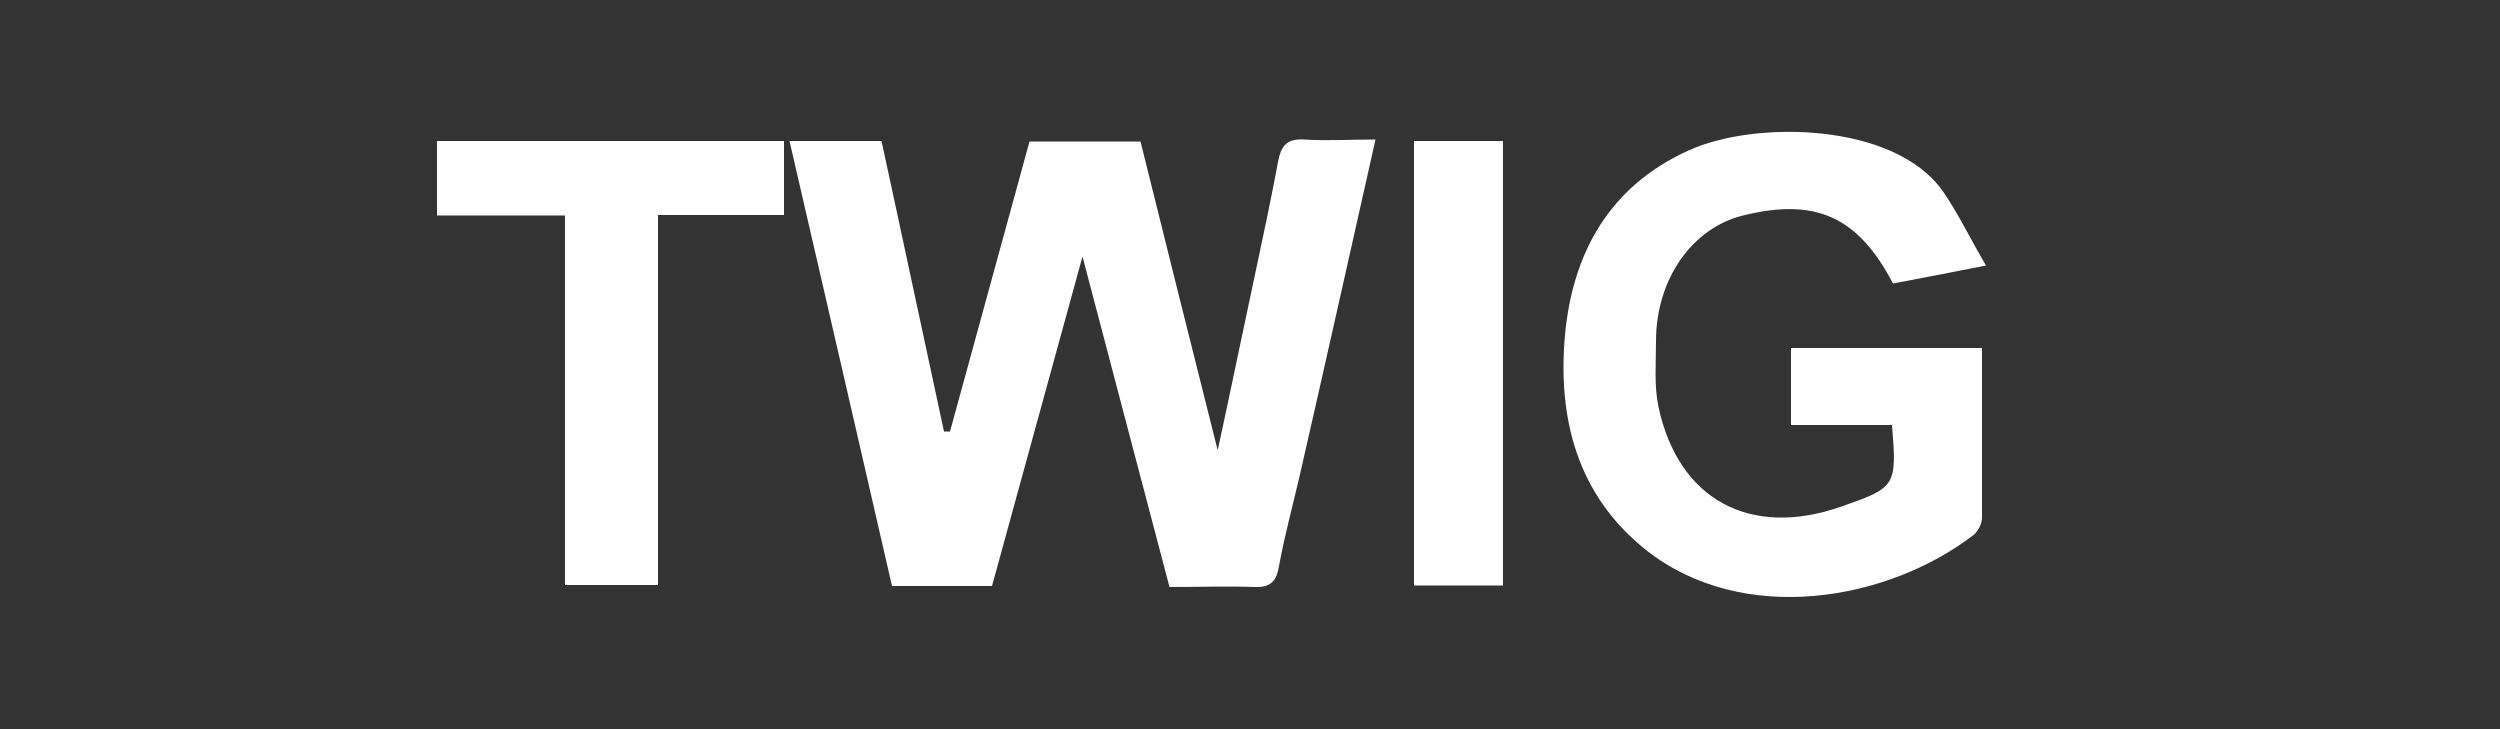
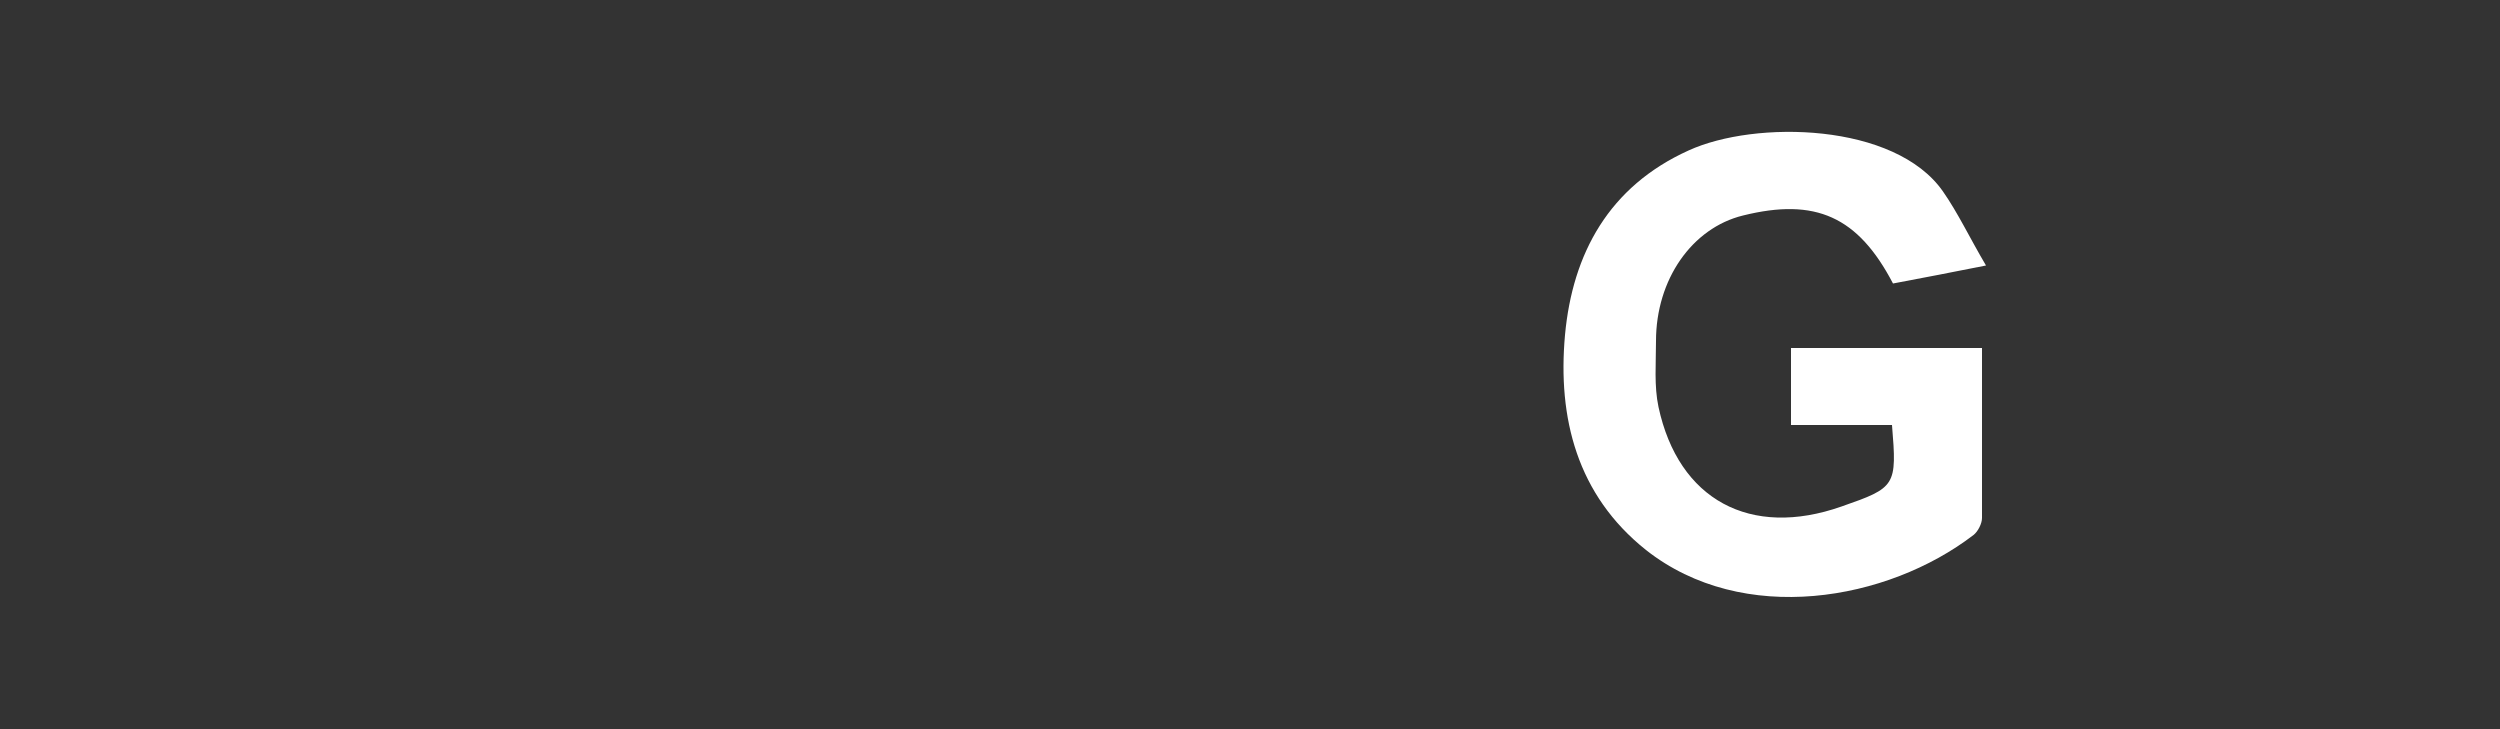
<svg xmlns="http://www.w3.org/2000/svg" version="1.1" viewBox="0 0 500 145.8">
  <rect x="0" y="0" width="500" height="145.8" fill="#333333" stroke="none" />
  <defs>
    <style>
      .cls-1 {
        fill: #fff;
      }
    </style>
  </defs>
  <g>
    <g id="Layer_1">
      <g>
-         <path class="cls-1" d="M243.6,89.8c2.7-12.5,5-23.7,7.4-34.9,1.6-7.5,3.2-15,4.6-22.5.6-3.2,1.7-4.7,5.2-4.5,4.6.3,9.3,0,14.3,0-5.1,22.7-10.1,45.1-15.2,67.4-1.4,6-3,11.9-4.1,17.9-.5,3.1-1.7,4.3-4.9,4.2-5.4-.2-10.8,0-17,0-5.7-21.5-11.3-43-17.4-66.1-6.3,22.9-12.2,44.4-18.1,65.9h-20c-6.8-29.6-13.6-59.2-20.5-89h18.4c4.2,19.3,8.3,38.7,12.5,58.1.4,0,.8,0,1.2,0,5.3-19.3,10.6-38.6,15.9-58h22.2c5,20.2,10,40.1,15.4,61.6Z" />
        <path class="cls-1" d="M378.6,56.7c-7-13.4-15.5-17.2-30-13.6-10.2,2.5-17.4,12.8-17.4,25.1,0,4.4-.4,9,.5,13.2,4,18.6,18.4,26.3,36.6,19.9,10.9-3.8,11.1-4.1,10.1-16.3h-20.2v-15.4h38.2c0,11.7,0,22.8,0,34,0,1.1-.8,2.7-1.7,3.4-17.2,13.2-46.1,18.3-65.5,3-13.8-11-17.7-26.4-16.2-43,1.5-16.3,8.8-29.7,24.7-36.9,13.3-6.1,41.3-5.6,50.9,8.2,3,4.3,5.3,9.2,8.6,14.8-7,1.4-12.8,2.5-18.6,3.6Z" />
-         <path class="cls-1" d="M113,43.1h-25.6v-14.9h69.4v14.8h-25.2v74h-18.6V43.1Z" />
-         <path class="cls-1" d="M300.6,117.1h-17.8V28.2h17.8v88.9Z" />
      </g>
    </g>
  </g>
</svg>